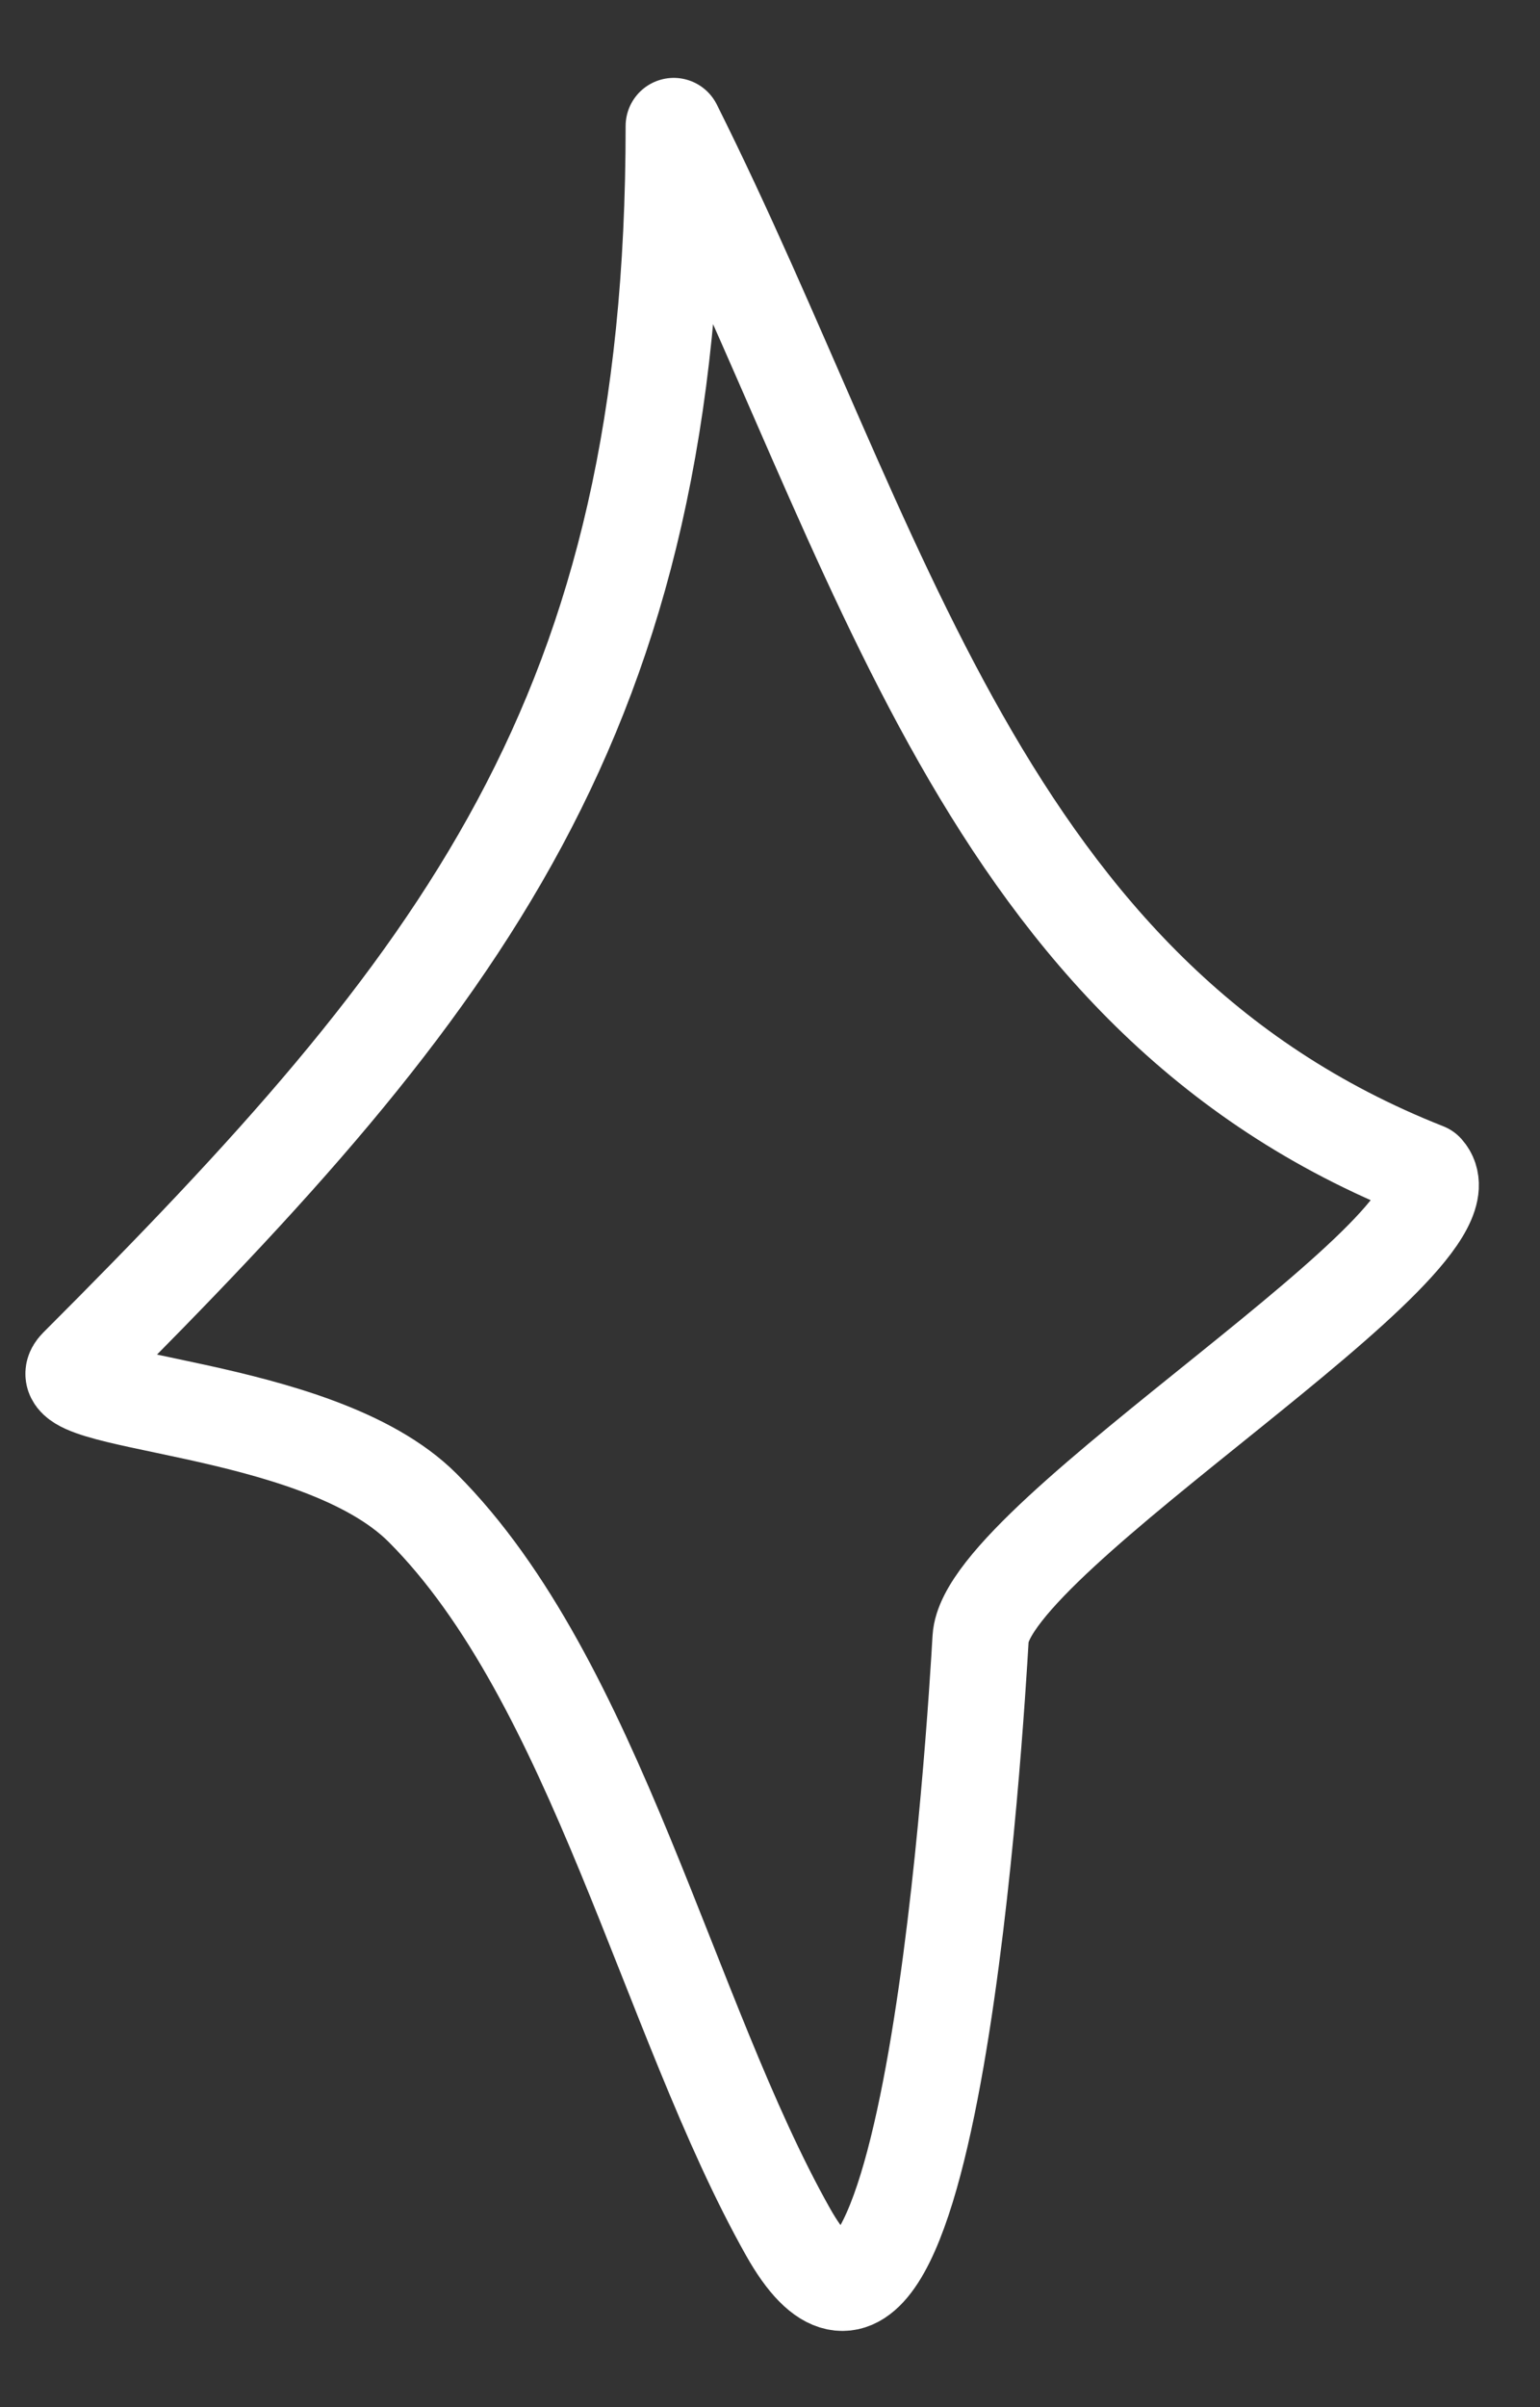
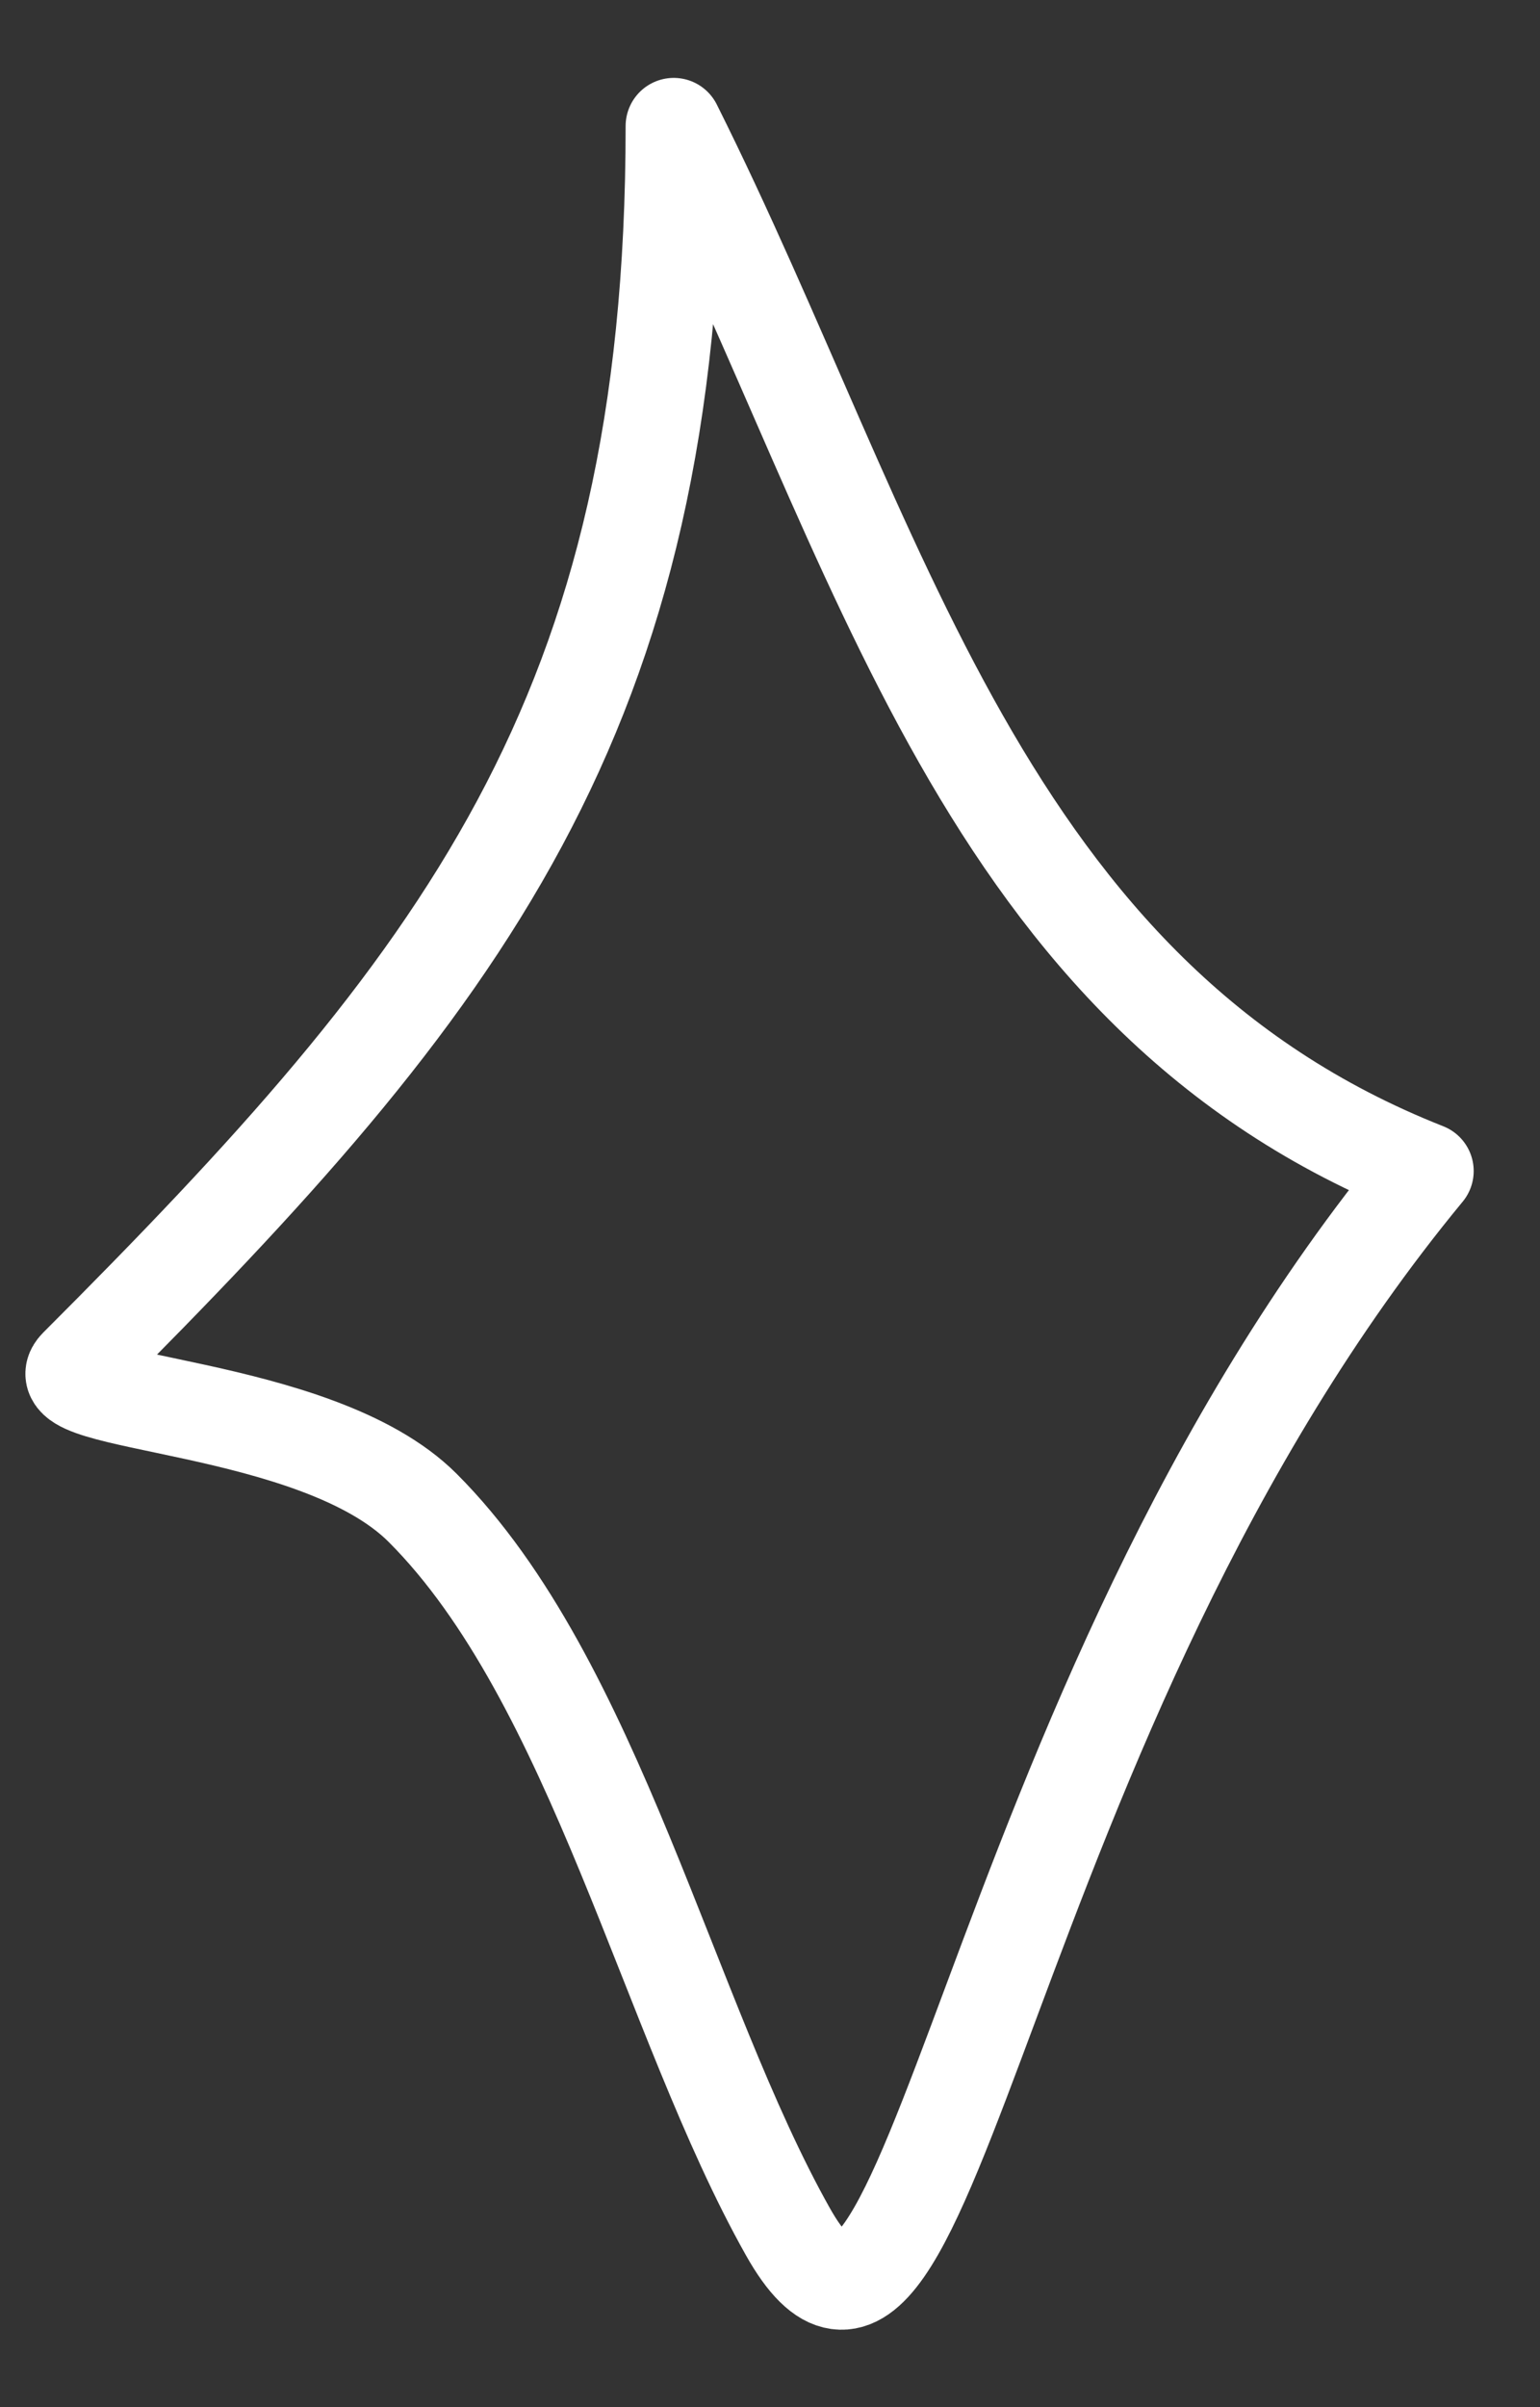
<svg xmlns="http://www.w3.org/2000/svg" width="16" height="25" viewBox="0 0 16 25" fill="none">
  <rect x="0" y="0" width="16" height="25" fill="#333333" stroke="none" />
-   <path d="M0.803 14.193C4.794 10.201 7 7.435 7 1.309C9.163 5.635 10.188 10.337 14.811 12.162C15.447 12.877 10.252 15.943 10.188 17.015C10.141 17.816 9.668 25.813 8.186 23.178C6.938 20.96 6.184 17.454 4.391 15.66C3.282 14.552 0.395 14.601 0.803 14.193Z" stroke="white" stroke-linecap="round" stroke-linejoin="round" />
+   <path d="M0.803 14.193C4.794 10.201 7 7.435 7 1.309C9.163 5.635 10.188 10.337 14.811 12.162C10.141 17.816 9.668 25.813 8.186 23.178C6.938 20.96 6.184 17.454 4.391 15.66C3.282 14.552 0.395 14.601 0.803 14.193Z" stroke="white" stroke-linecap="round" stroke-linejoin="round" />
</svg>